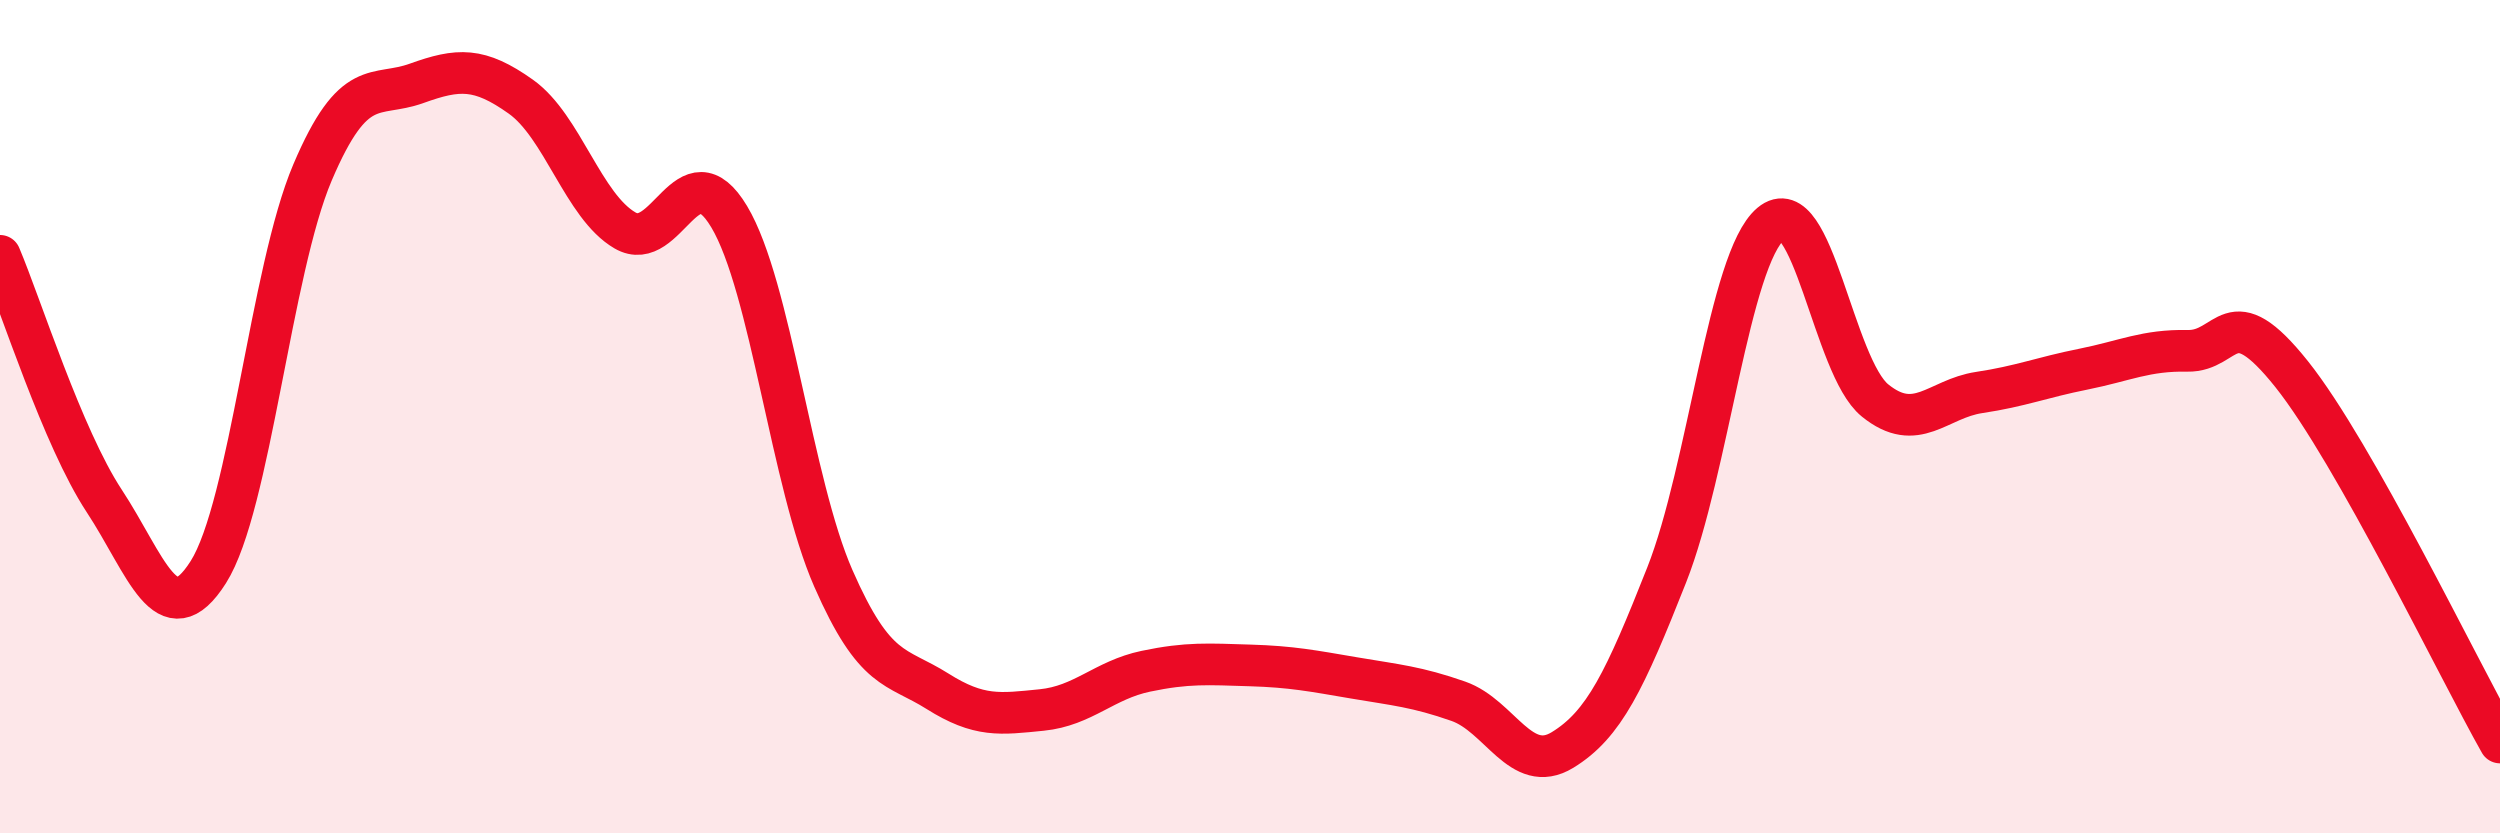
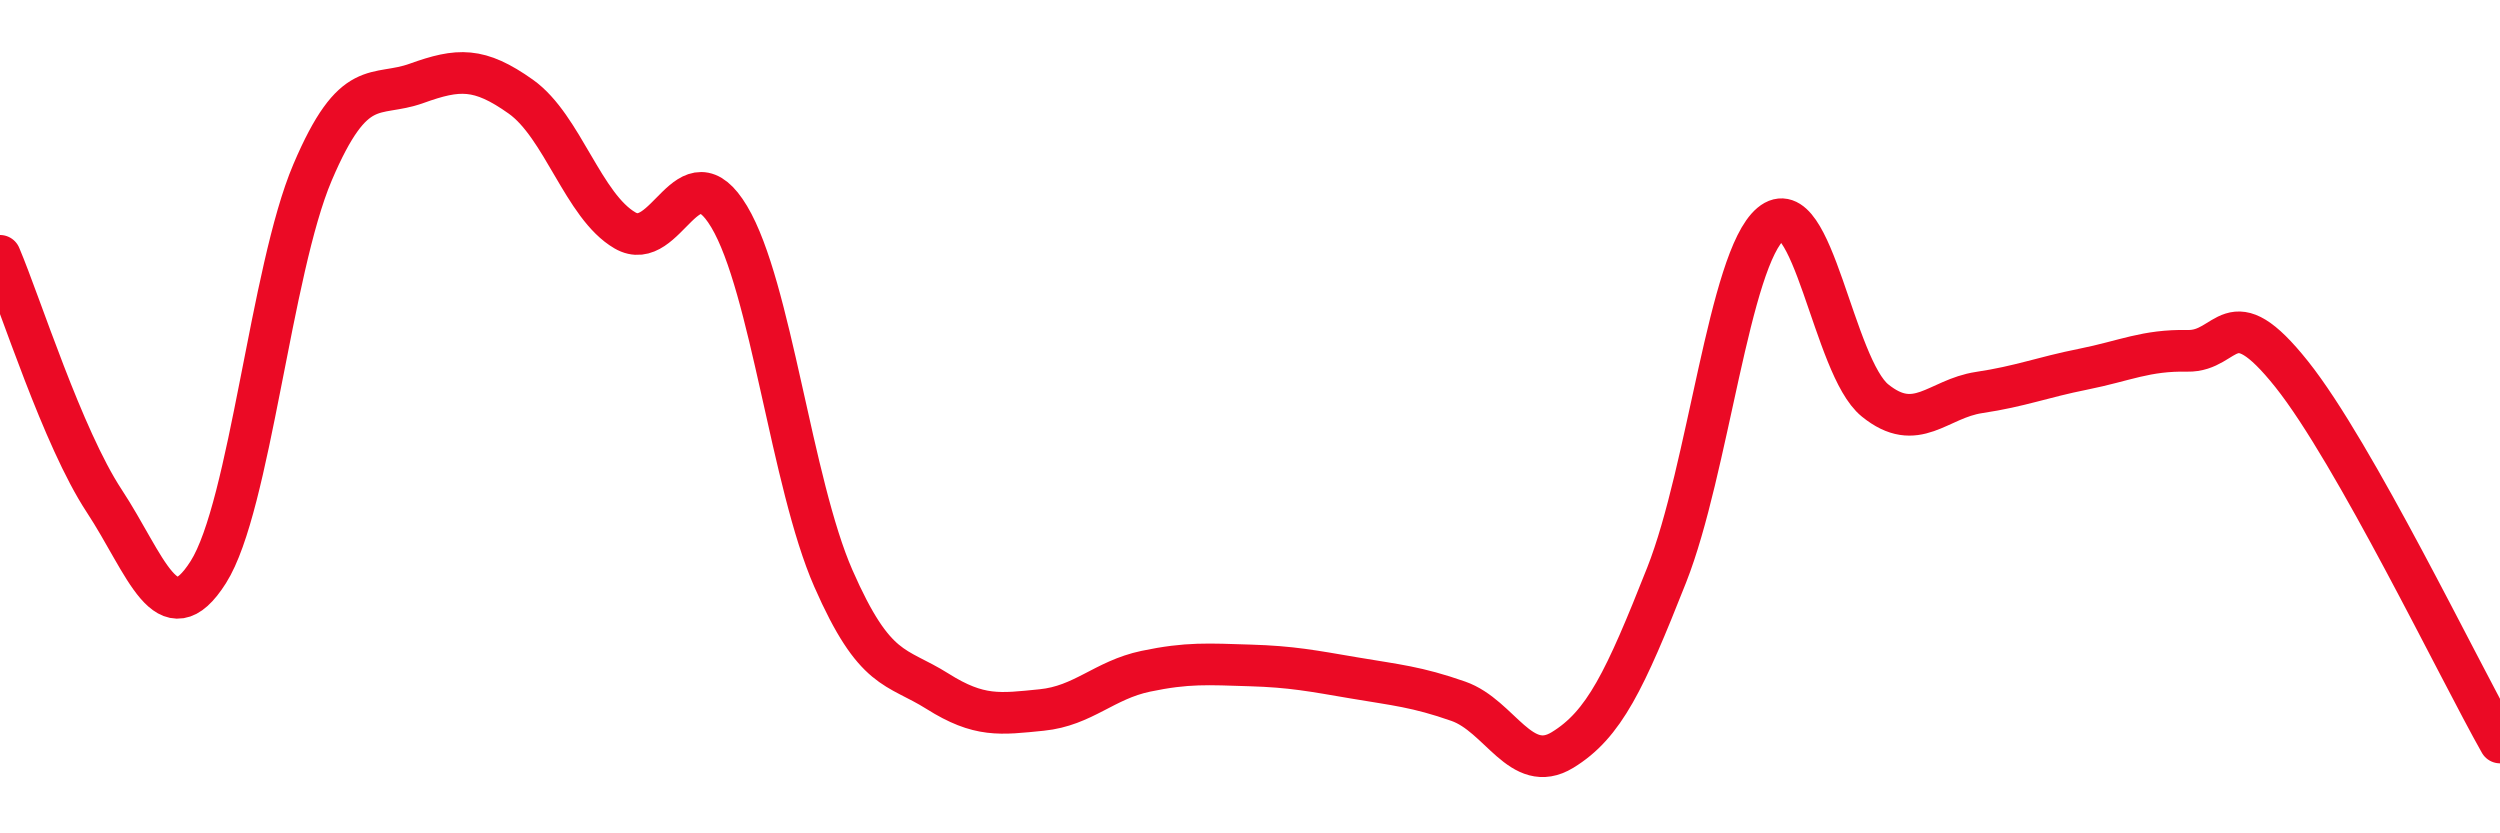
<svg xmlns="http://www.w3.org/2000/svg" width="60" height="20" viewBox="0 0 60 20">
-   <path d="M 0,6.14 C 0.5,7.32 1.5,10.5 2.5,12.02 C 3.5,13.54 4,15.31 5,13.73 C 6,12.15 6.5,6.49 7.5,4.14 C 8.5,1.79 9,2.36 10,2 C 11,1.64 11.5,1.61 12.5,2.32 C 13.5,3.03 14,4.95 15,5.53 C 16,6.11 16.5,3.53 17.5,5.2 C 18.5,6.87 19,11.6 20,13.88 C 21,16.16 21.5,15.96 22.5,16.59 C 23.5,17.22 24,17.14 25,17.04 C 26,16.94 26.5,16.32 27.5,16.11 C 28.5,15.9 29,15.94 30,15.97 C 31,16 31.5,16.1 32.5,16.27 C 33.5,16.44 34,16.48 35,16.83 C 36,17.18 36.5,18.61 37.5,18 C 38.5,17.39 39,16.33 40,13.8 C 41,11.27 41.5,6.21 42.5,5.37 C 43.5,4.53 44,8.8 45,9.61 C 46,10.42 46.5,9.57 47.5,9.42 C 48.5,9.27 49,9.06 50,8.86 C 51,8.66 51.5,8.4 52.5,8.42 C 53.5,8.44 53.5,7.1 55,8.98 C 56.5,10.86 59,16.05 60,17.82L60 20L0 20Z" fill="#EB0A25" opacity="0.1" stroke-linecap="round" stroke-linejoin="round" />
  <path d="M 0,6.14 C 0.5,7.32 1.5,10.5 2.5,12.02 C 3.5,13.54 4,15.31 5,13.73 C 6,12.15 6.5,6.49 7.5,4.14 C 8.5,1.79 9,2.36 10,2 C 11,1.64 11.5,1.61 12.5,2.32 C 13.5,3.03 14,4.95 15,5.53 C 16,6.11 16.5,3.53 17.5,5.2 C 18.5,6.87 19,11.6 20,13.88 C 21,16.16 21.5,15.96 22.5,16.59 C 23.5,17.22 24,17.14 25,17.04 C 26,16.94 26.5,16.32 27.5,16.11 C 28.5,15.9 29,15.94 30,15.97 C 31,16 31.5,16.1 32.5,16.27 C 33.5,16.44 34,16.48 35,16.83 C 36,17.18 36.5,18.61 37.5,18 C 38.5,17.39 39,16.33 40,13.8 C 41,11.27 41.5,6.21 42.5,5.37 C 43.5,4.53 44,8.8 45,9.61 C 46,10.42 46.5,9.57 47.5,9.42 C 48.5,9.27 49,9.06 50,8.86 C 51,8.66 51.5,8.4 52.5,8.42 C 53.5,8.44 53.5,7.1 55,8.98 C 56.5,10.86 59,16.05 60,17.82" stroke="#EB0A25" stroke-width="1" fill="none" stroke-linecap="round" stroke-linejoin="round" />
</svg>